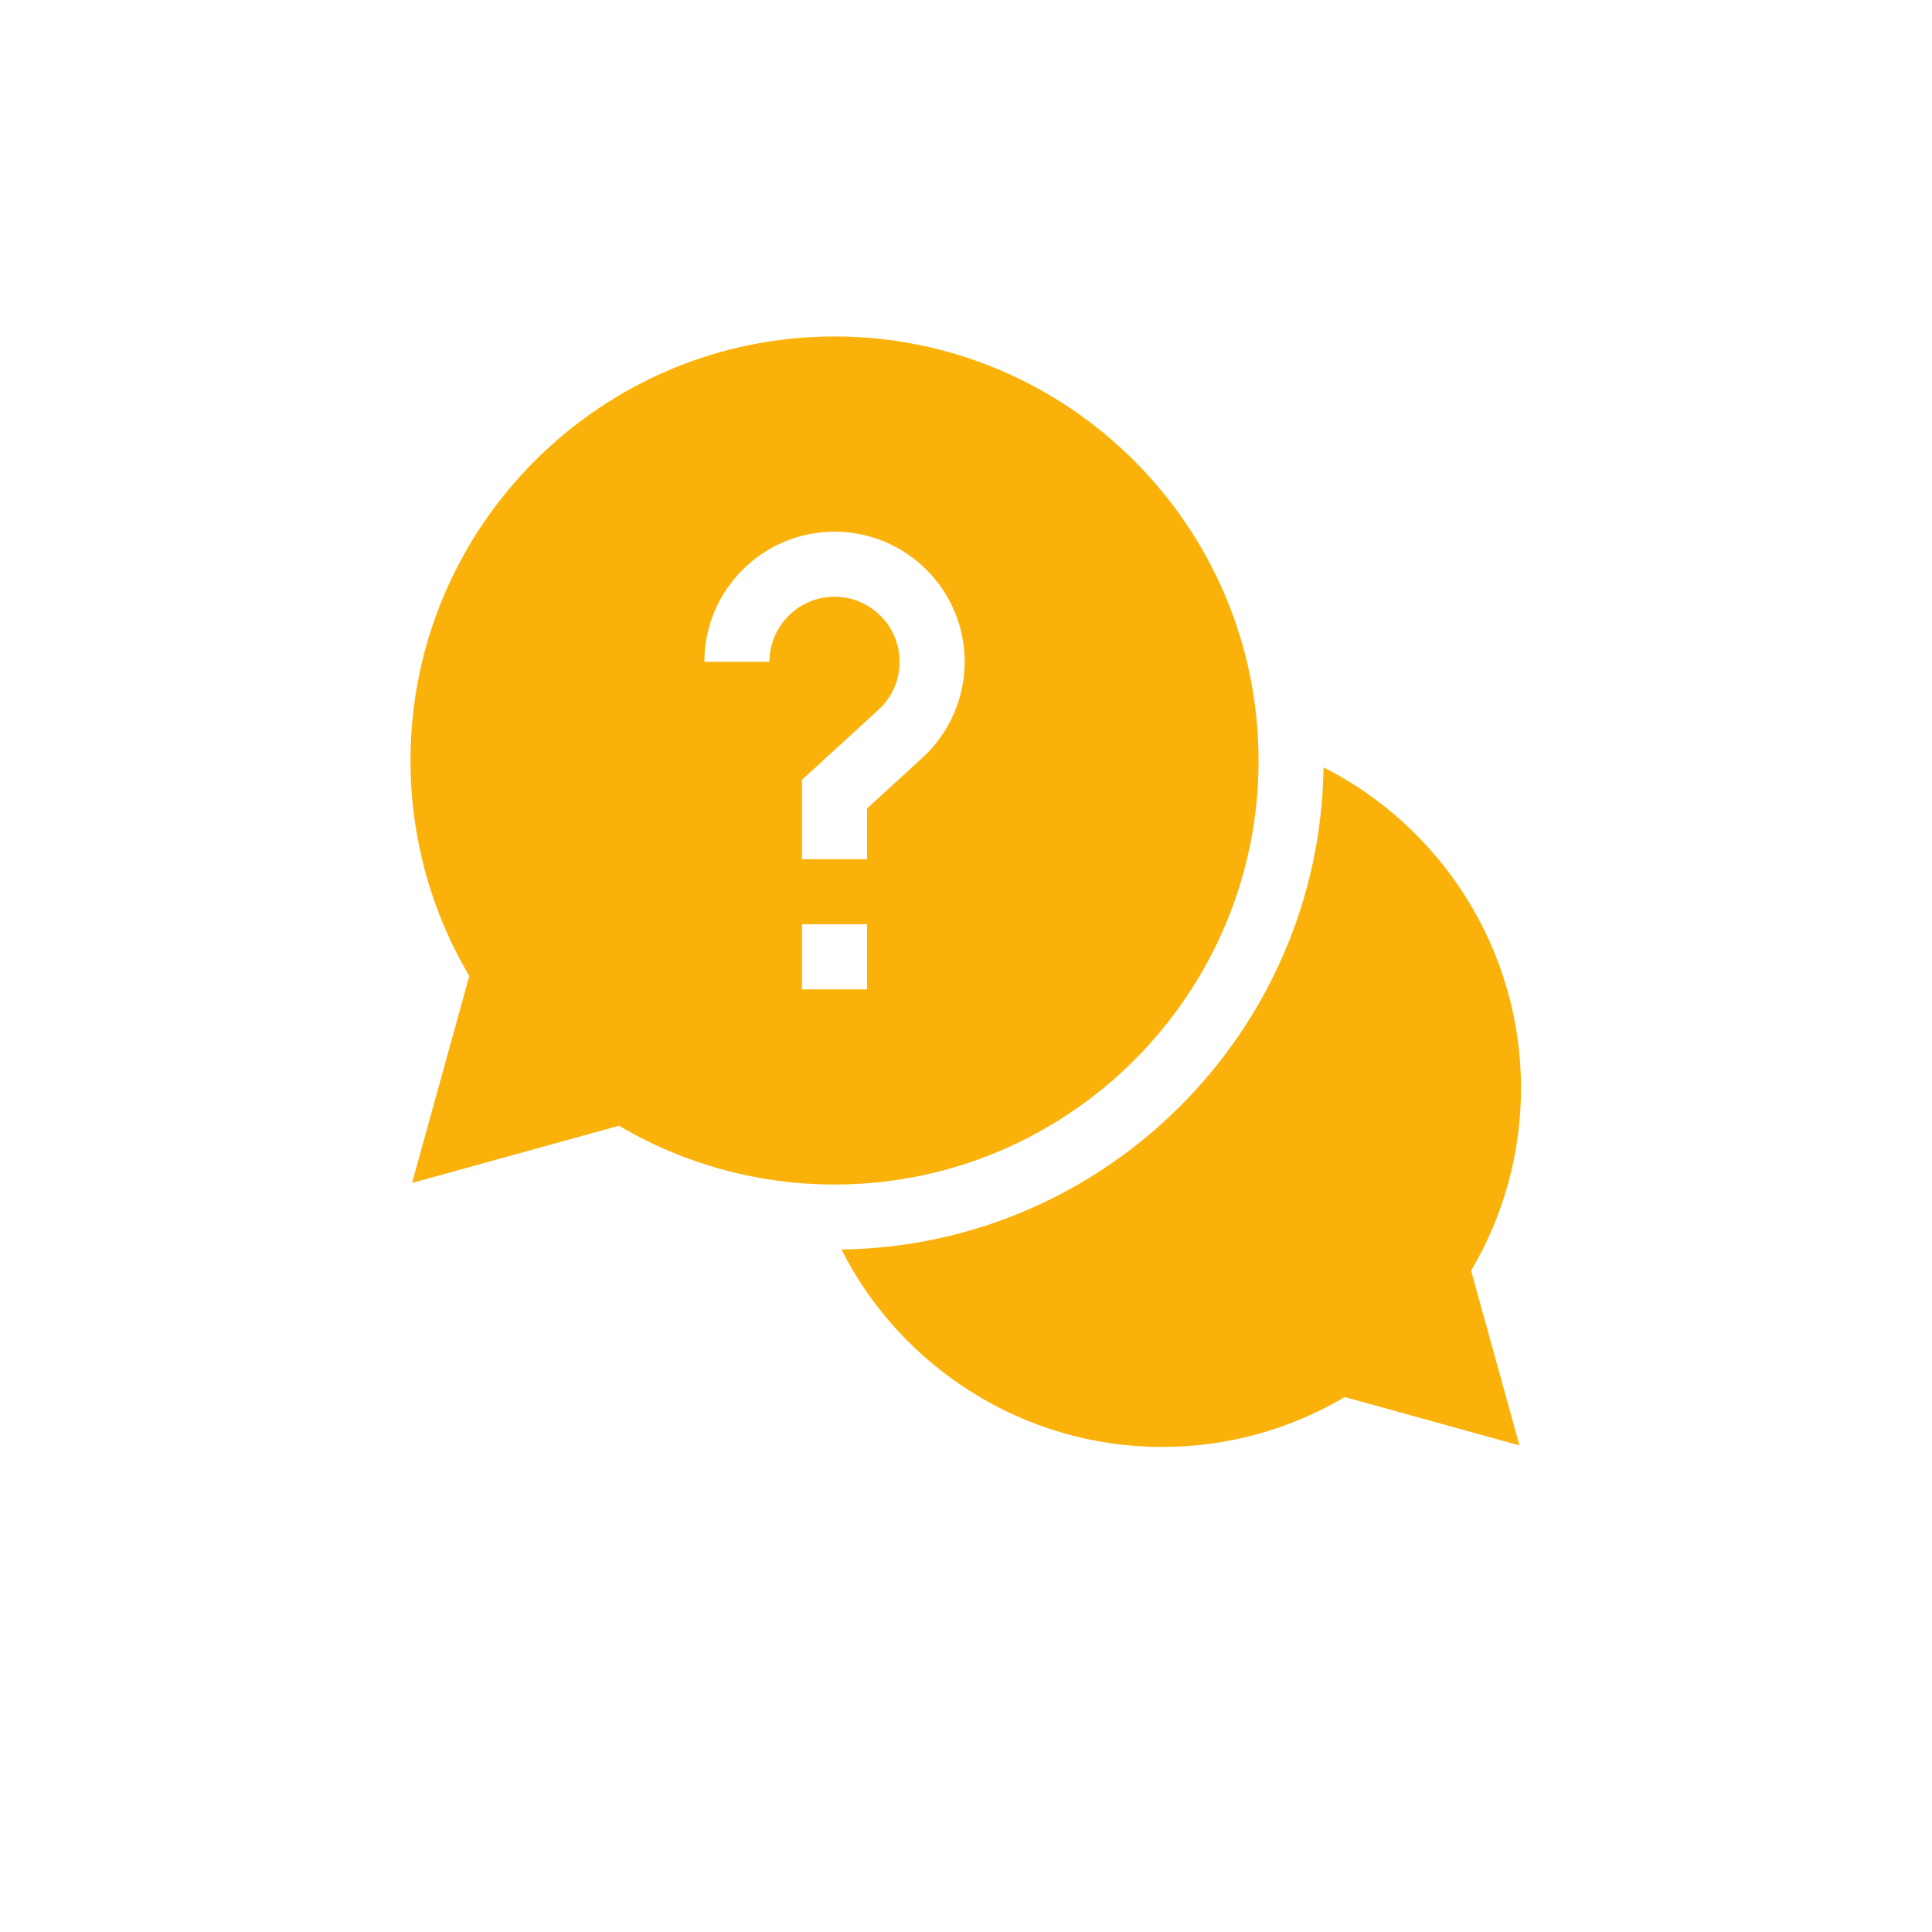
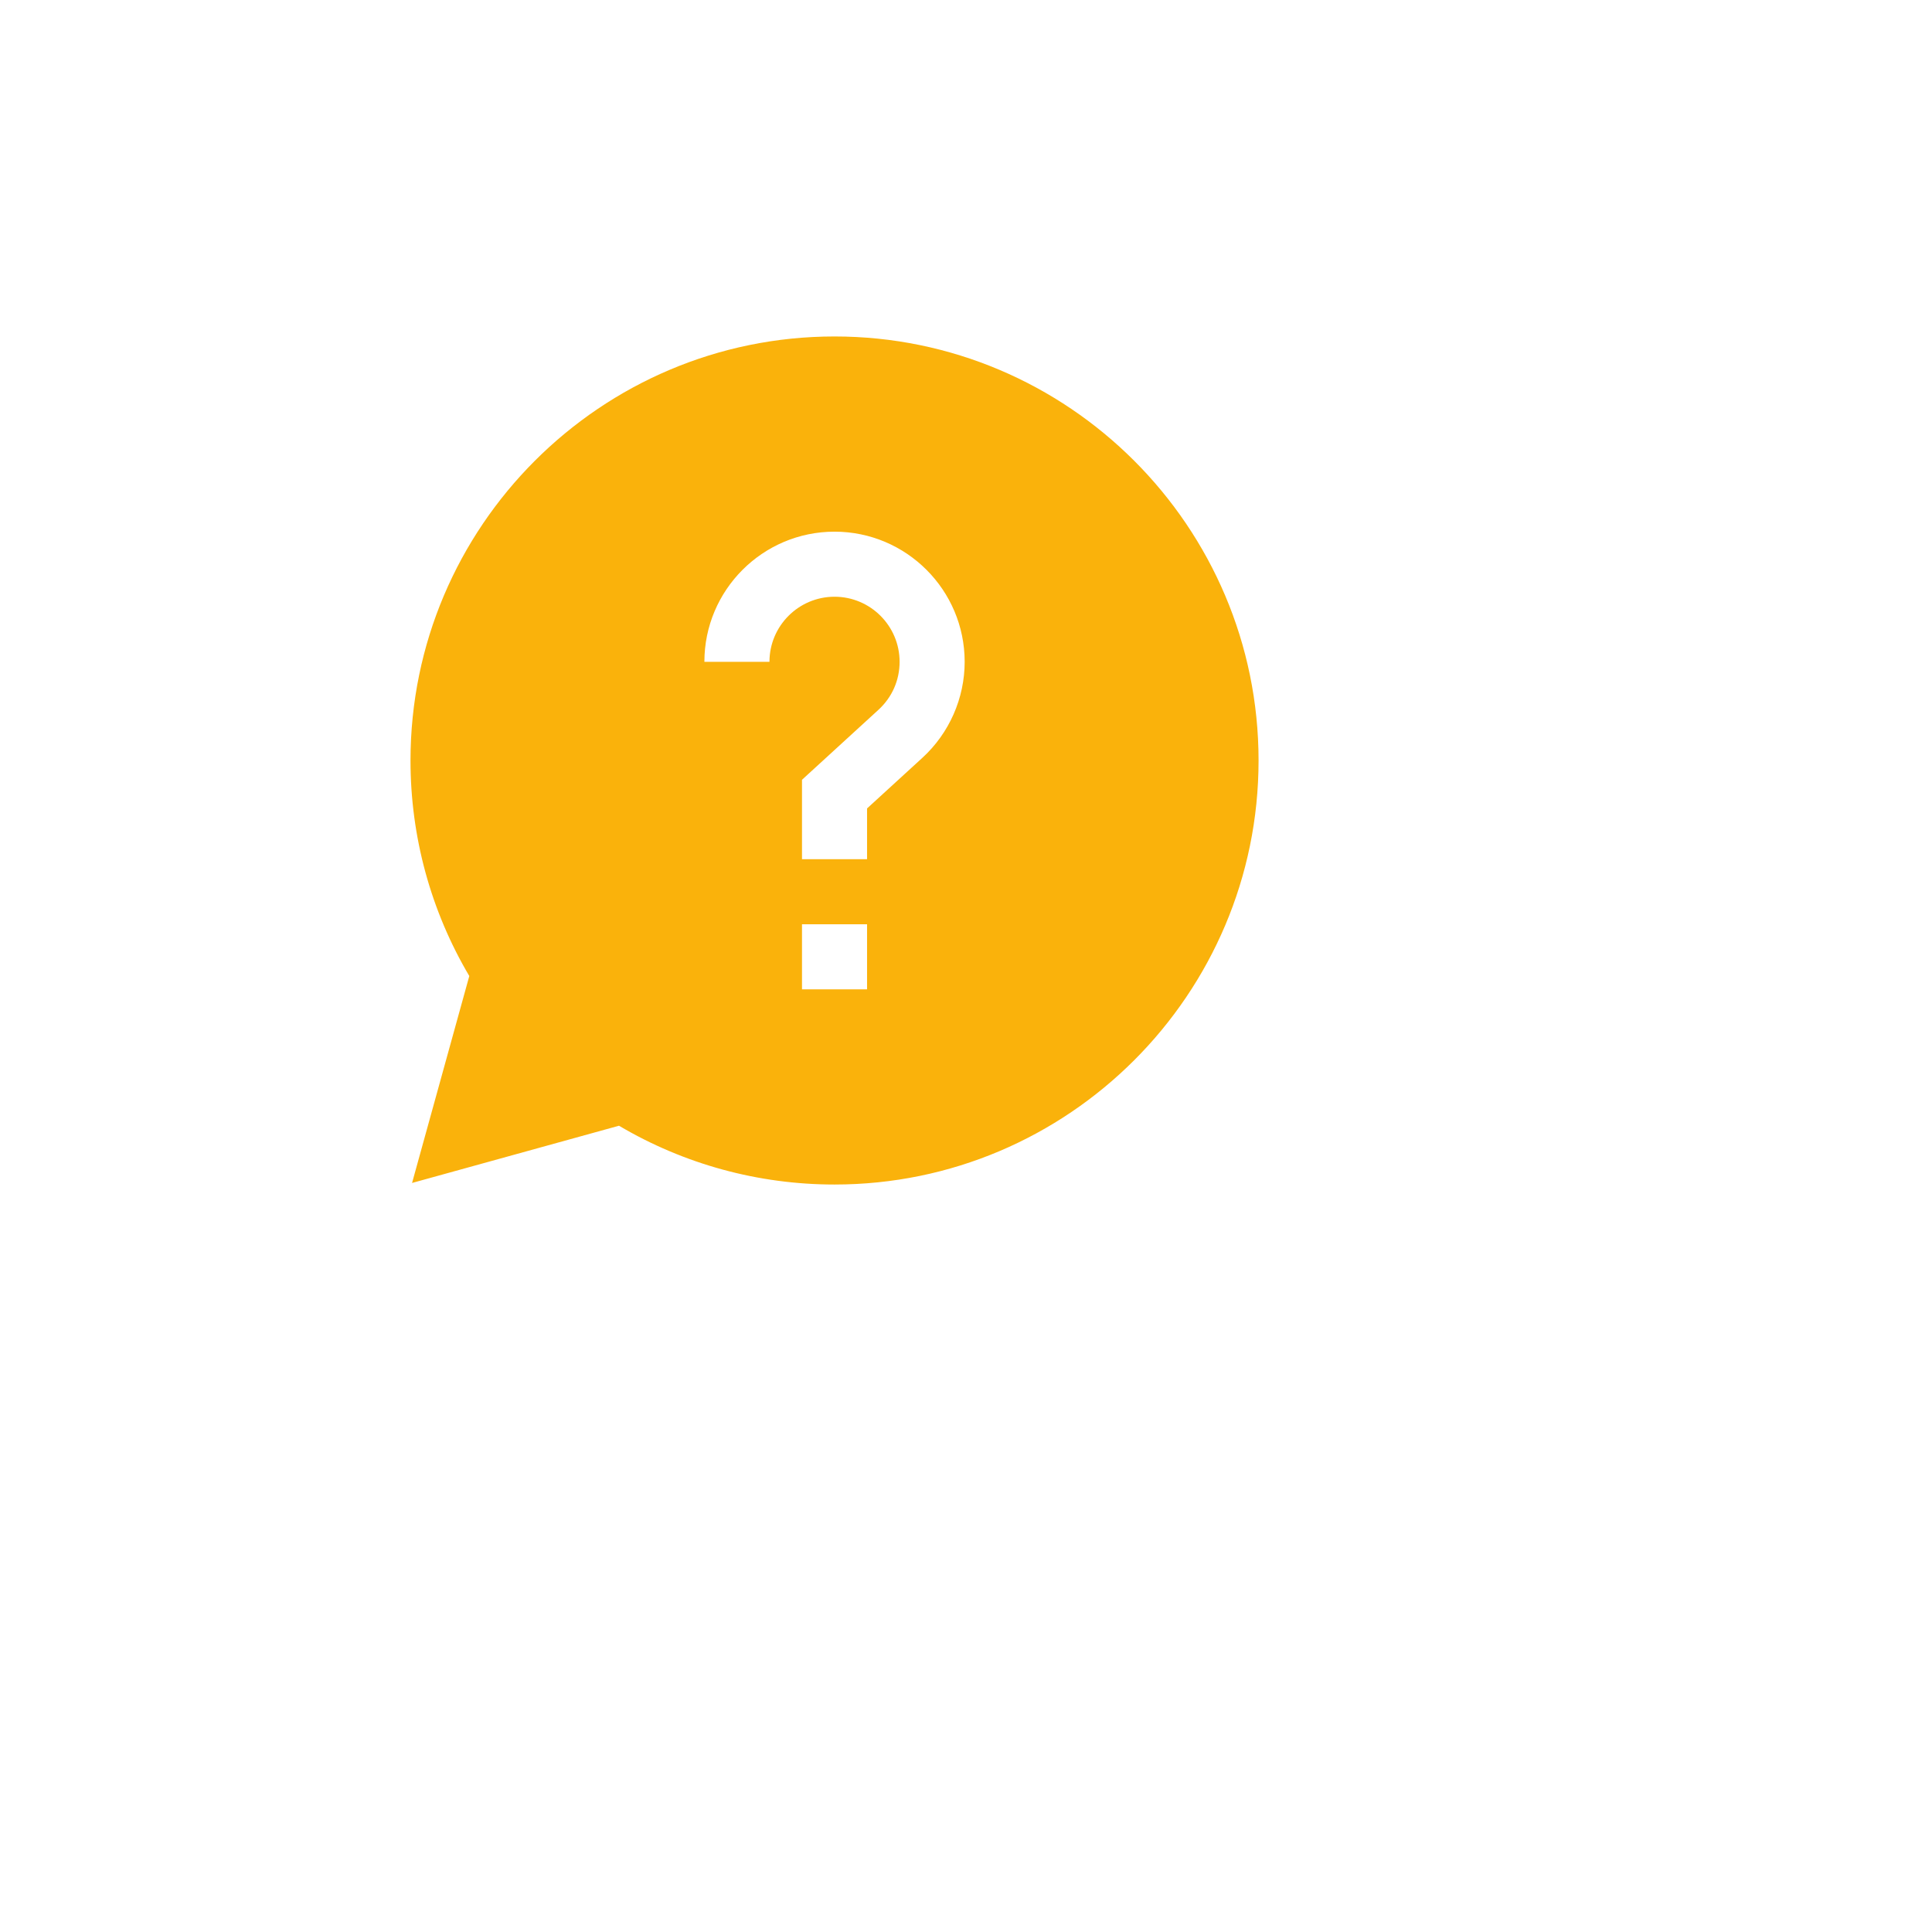
<svg xmlns="http://www.w3.org/2000/svg" viewBox="0 0 793.707 793.707" height="793.707" width="793.707" xml:space="preserve" id="svg2" version="1.1">
  <defs id="defs6" />
  <g transform="matrix(1.333,0,0,-1.333,0,793.707)" id="g10">
    <g transform="scale(0.1)" id="g12">
-       <path id="path14" style="fill:#fab20b;fill-opacity:1;fill-rule:nonzero;stroke:none" d="m 4687.64,2601.13 c 0,424.71 -243.65,803.74 -608.56,988.12 -11.33,-814.32 -671.55,-1474.53 -1485.86,-1485.86 184.37,-364.91 563.41,-608.57 988.11,-608.57 199.13,0 392.78,53.04 562.92,153.8 l 538.55,-148.96 -148.96,538.55 c 100.76,170.15 153.8,363.79 153.8,562.92 v 0" />
      <path id="path16" style="fill:#fab20b;fill-opacity:1;fill-rule:nonzero;stroke:none" d="m 2471.69,3105.82 h 200.54 v -200.54 h -200.54 z m -100.27,808.84 h -200.54 c 0,221.16 179.91,401.07 401.08,401.07 221.17,0 401.08,-179.91 401.08,-401.07 0,-112.26 -47.53,-220.16 -130.43,-295.98 l -170.38,-155.94 v -156.38 h -200.54 v 244.68 l 235.53,215.58 c 42.09,38.53 65.28,91.09 65.28,148.04 0,110.58 -89.96,200.54 -200.54,200.54 -110.58,0 -200.54,-89.96 -200.54,-200.54 z M 3878.8,3610.51 c 0,720.6 -586.23,1306.83 -1306.84,1306.83 -720.61,0 -1306.84,-586.23 -1306.84,-1306.83 0,-234.86 62.51,-463.52 181.21,-664.26 l -176.4,-637.75 637.78,176.38 c 200.74,-118.7 429.4,-181.22 664.25,-181.22 720.61,0 1306.84,586.24 1306.84,1306.85 v 0" />
    </g>
  </g>
</svg>